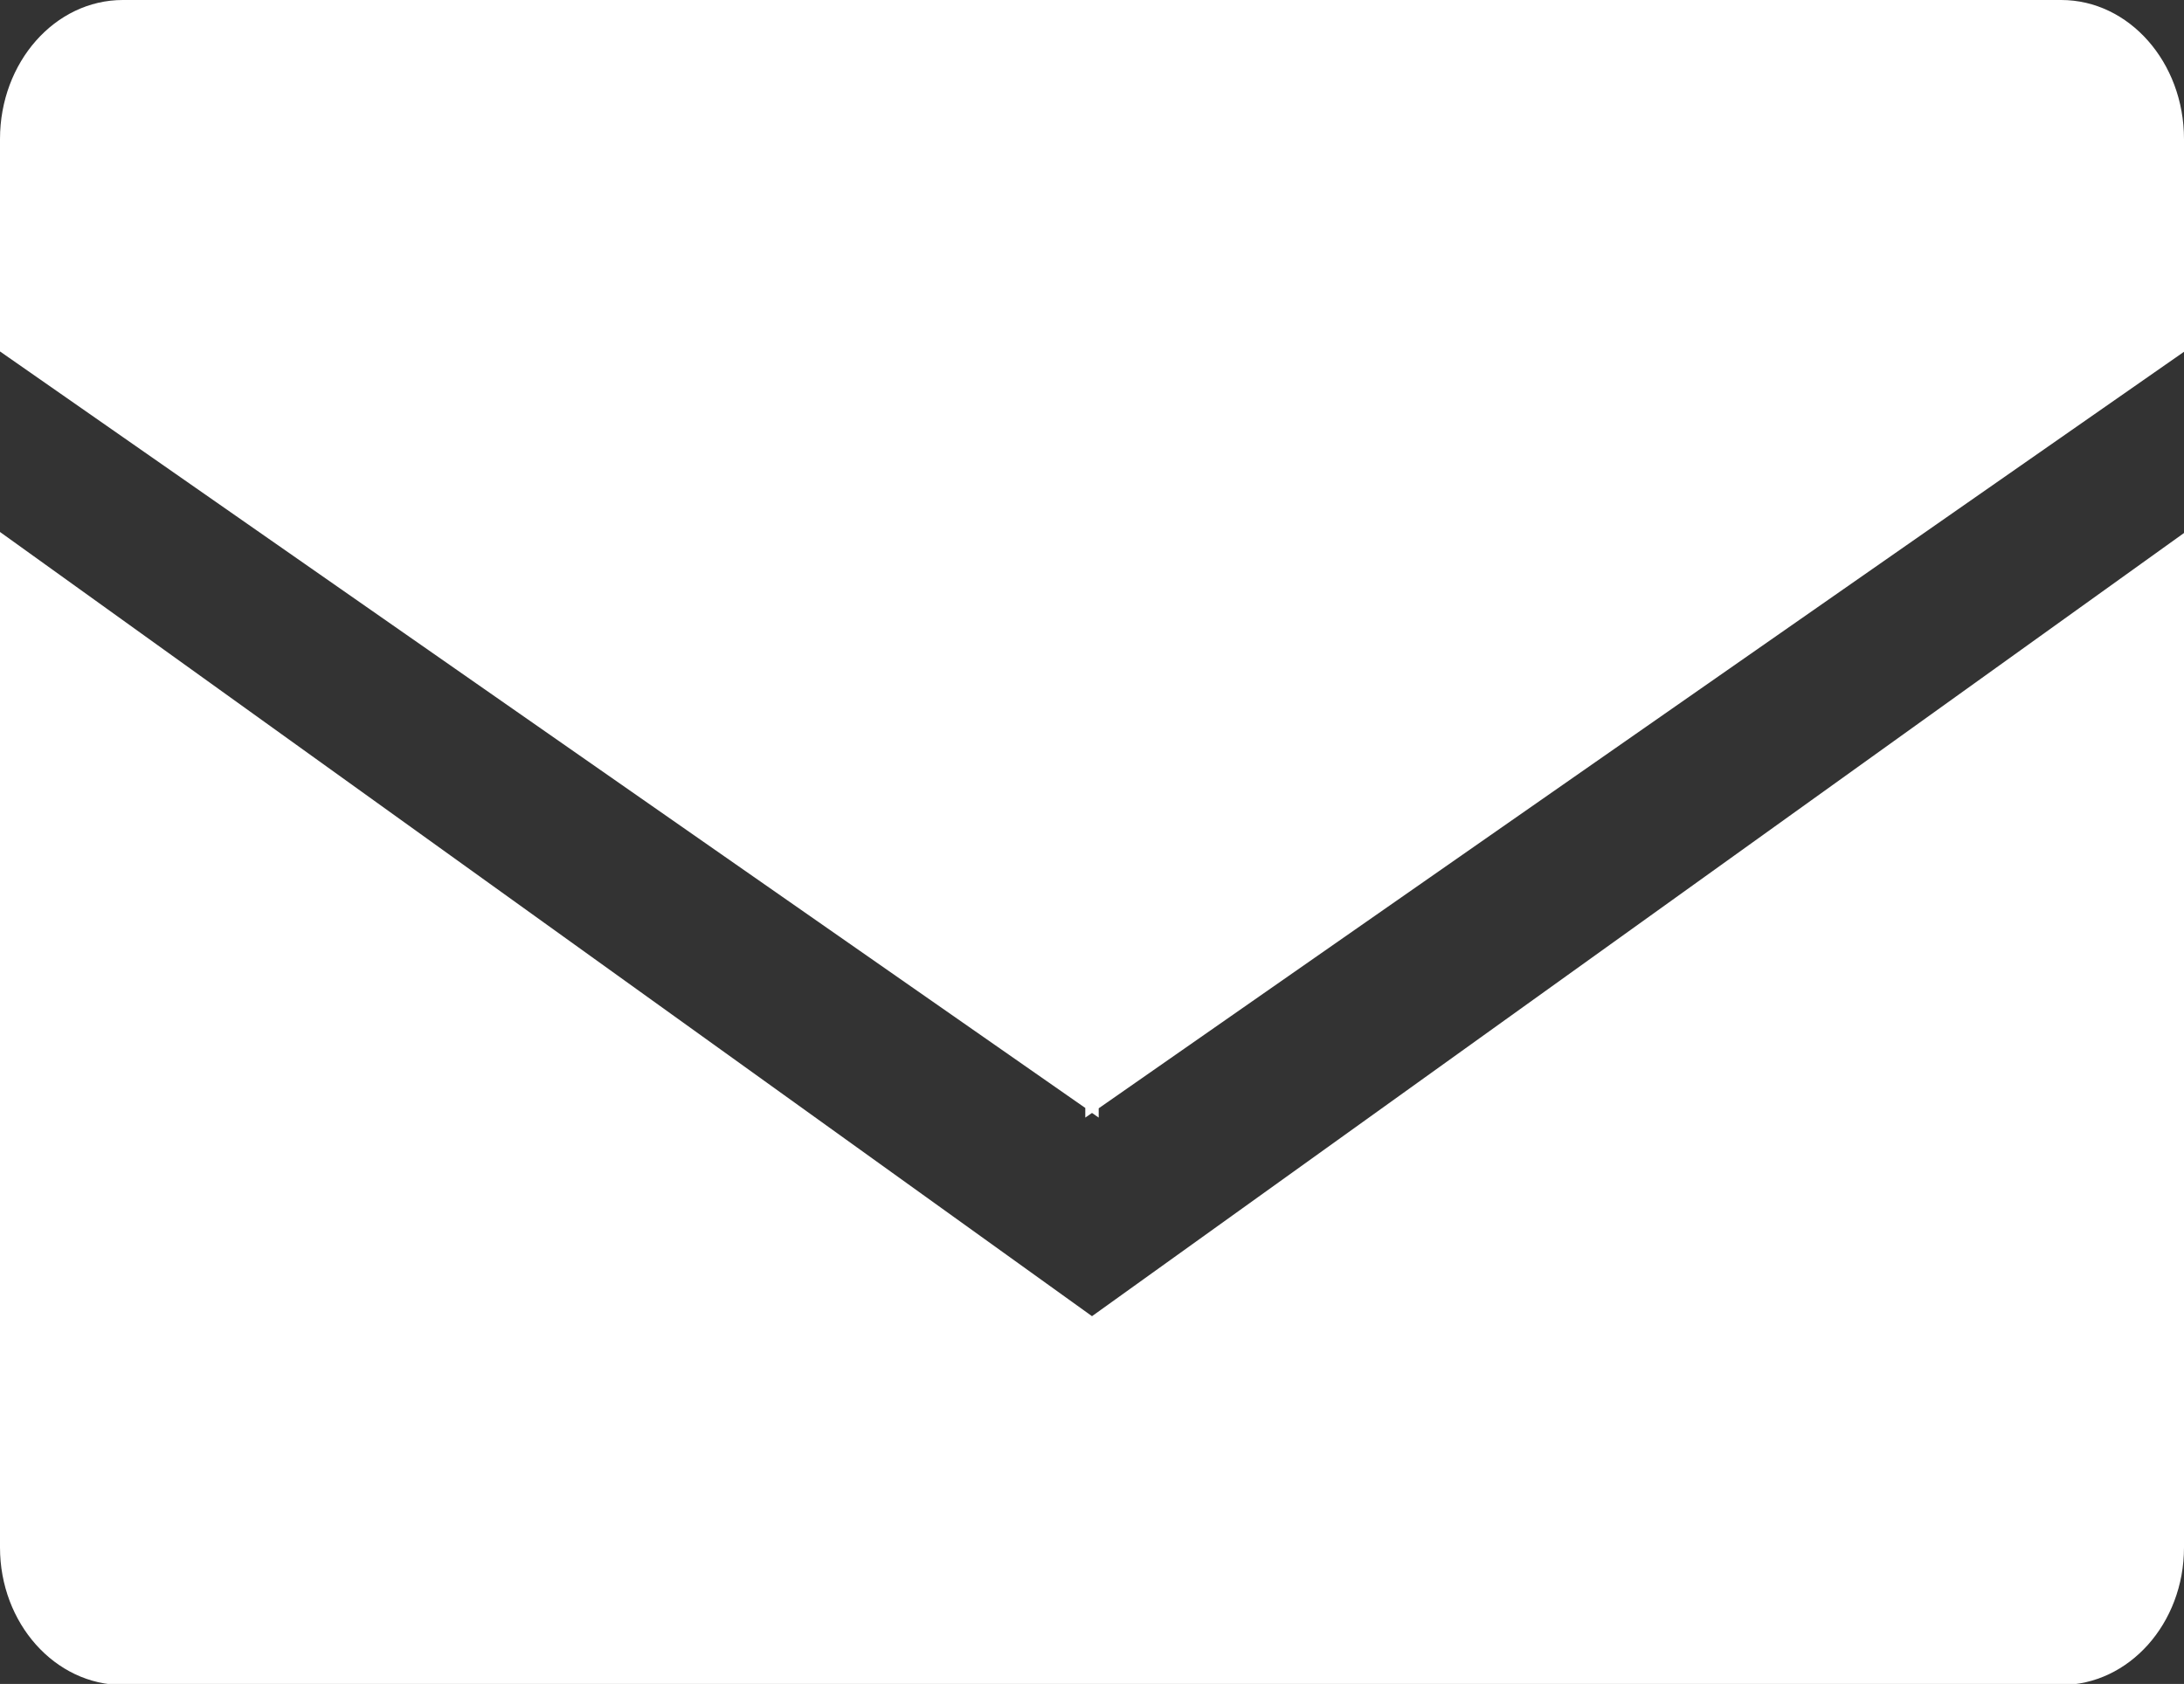
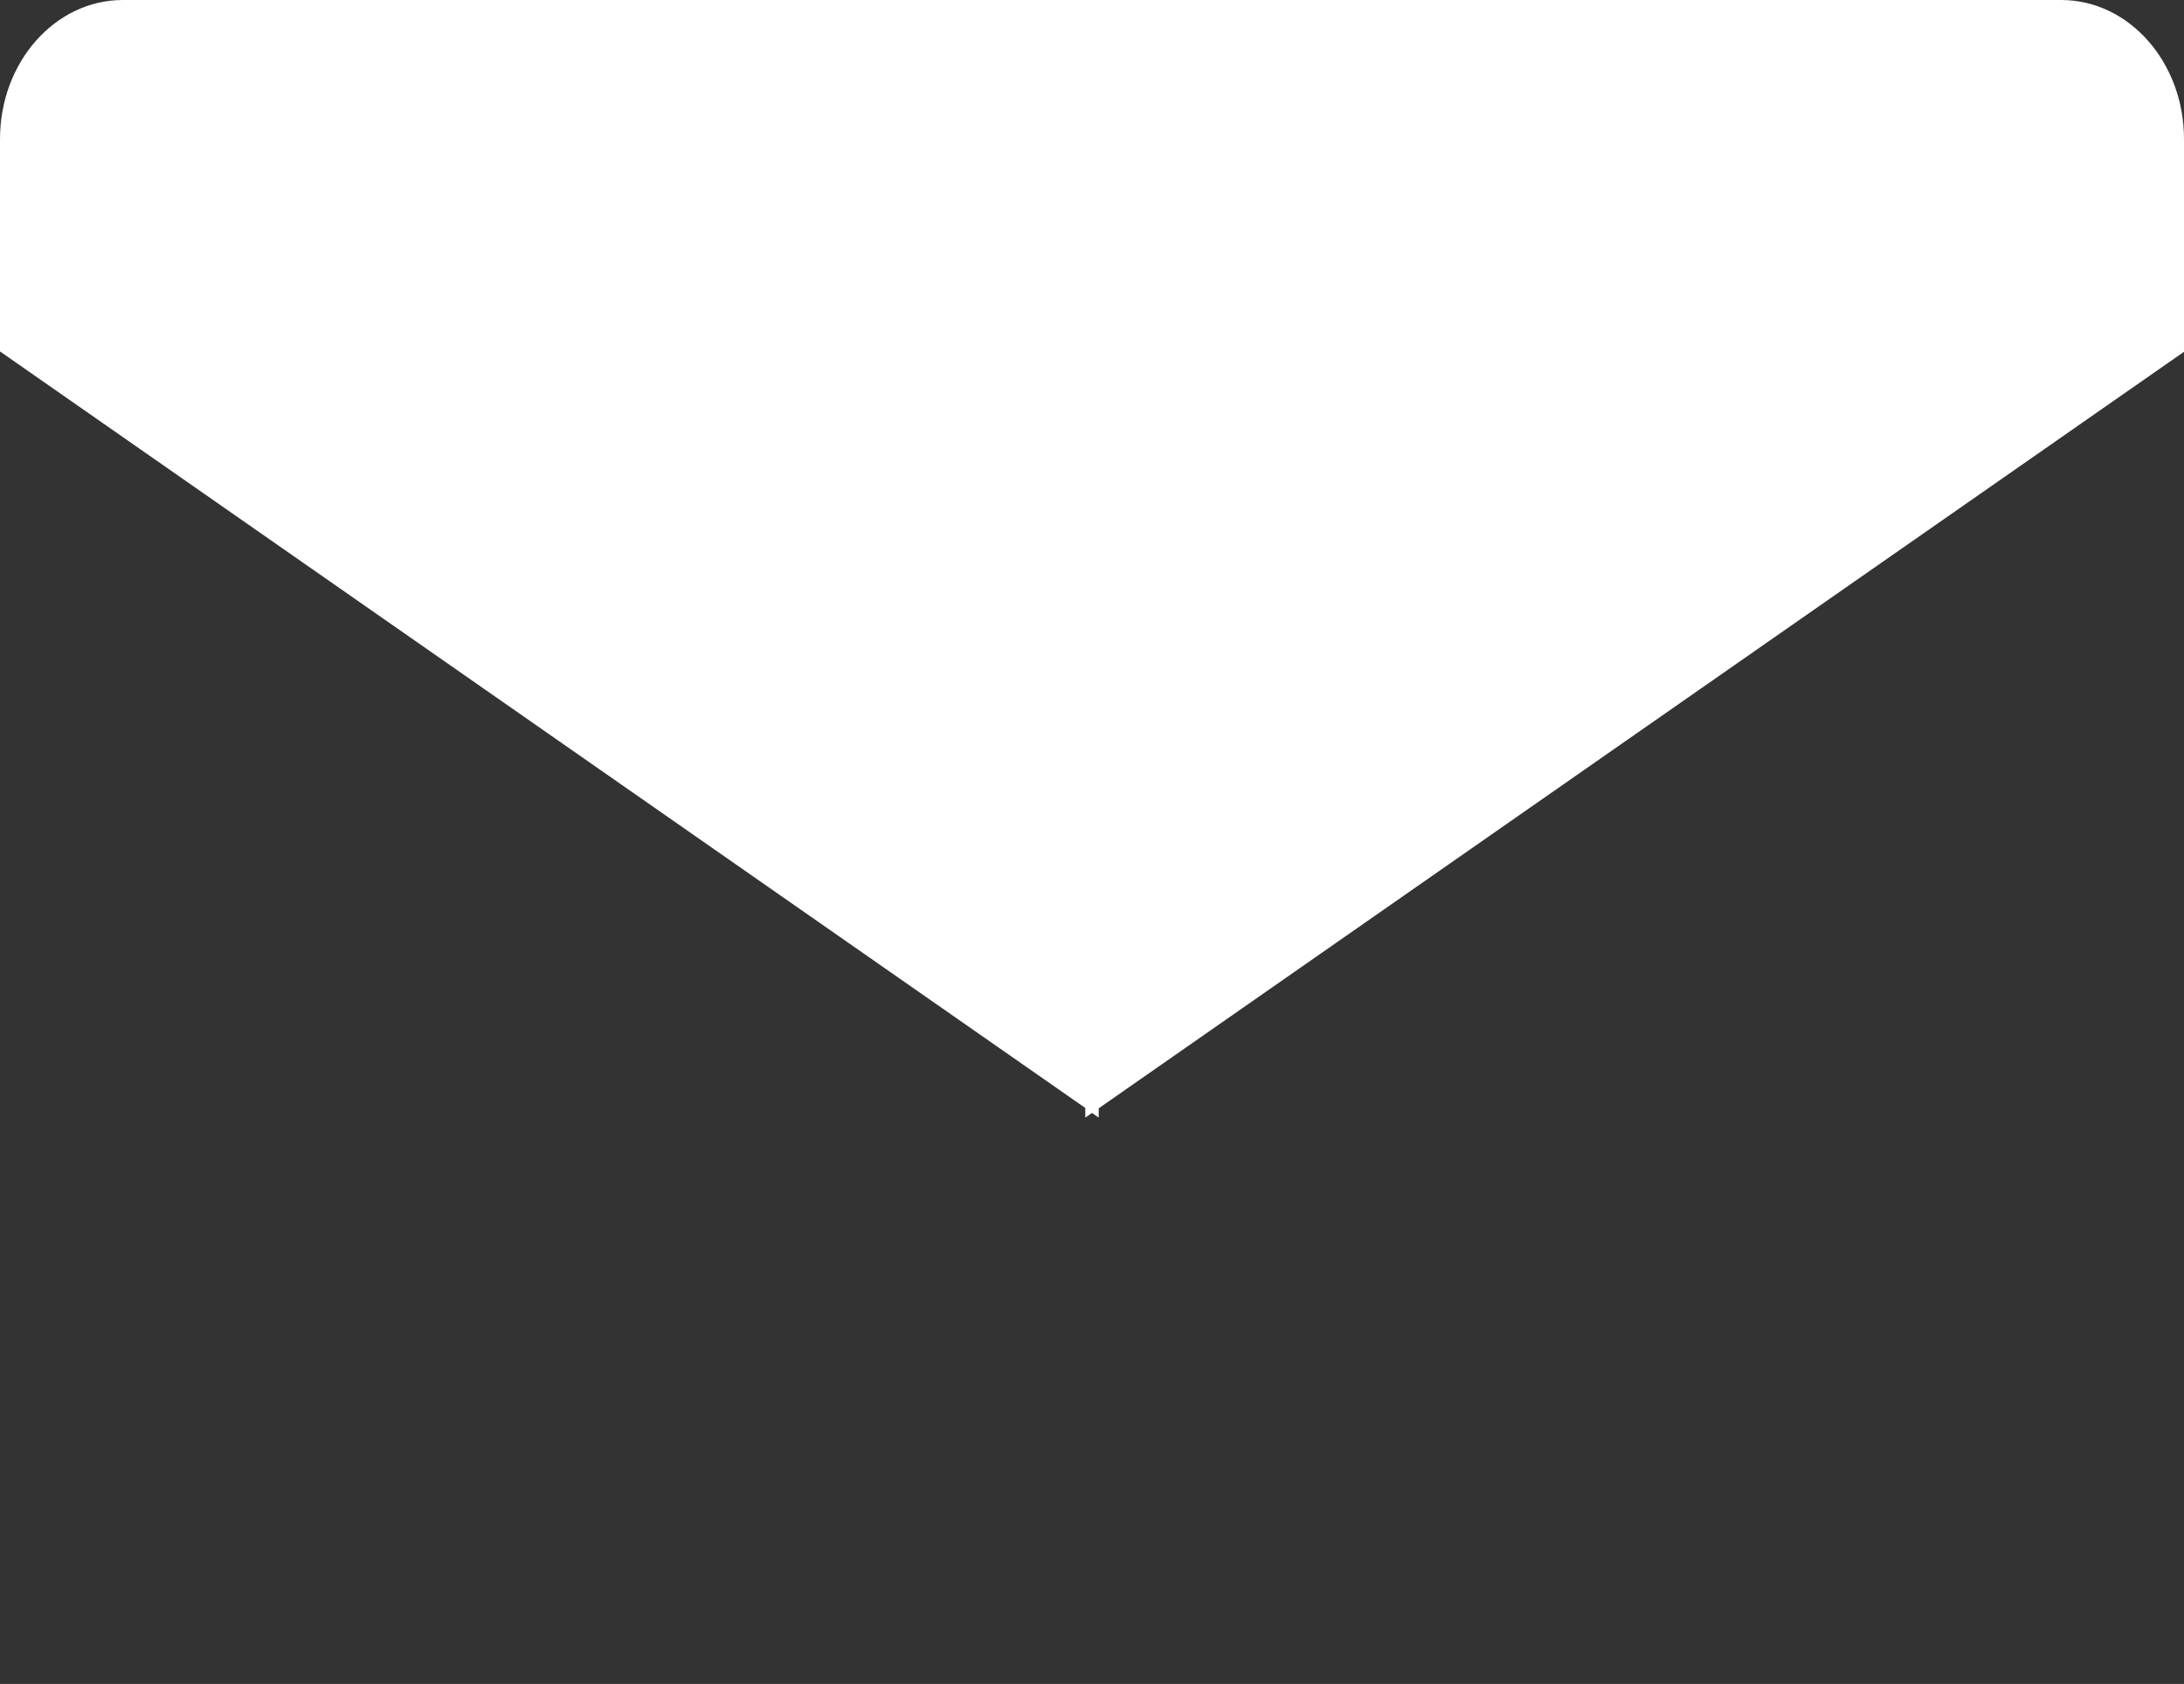
<svg xmlns="http://www.w3.org/2000/svg" viewBox="0 0 127 97.94">
  <rect x="0" y="0" width="127" height="97.94" fill="#333333" stroke="none" />
  <defs>
    <style>.cls-1{fill:#fff;}</style>
  </defs>
  <g id="Layer_2" data-name="Layer 2">
    <g id="メニュー">
-       <path class="cls-1" d="M0,30.94V90c0,4.41,3.2,8,7.14,8H119.86c3.94,0,7.14-3.58,7.14-8v-59L63.5,76.55Z" />
      <path class="cls-1" d="M119.86,0H7.14C3.2,0,0,3.62,0,8.09V20.44l63.11,44V65l.39-.27.39.27v-.54l63.11-44V8.09C127,3.62,123.8,0,119.86,0Z" />
    </g>
  </g>
</svg>